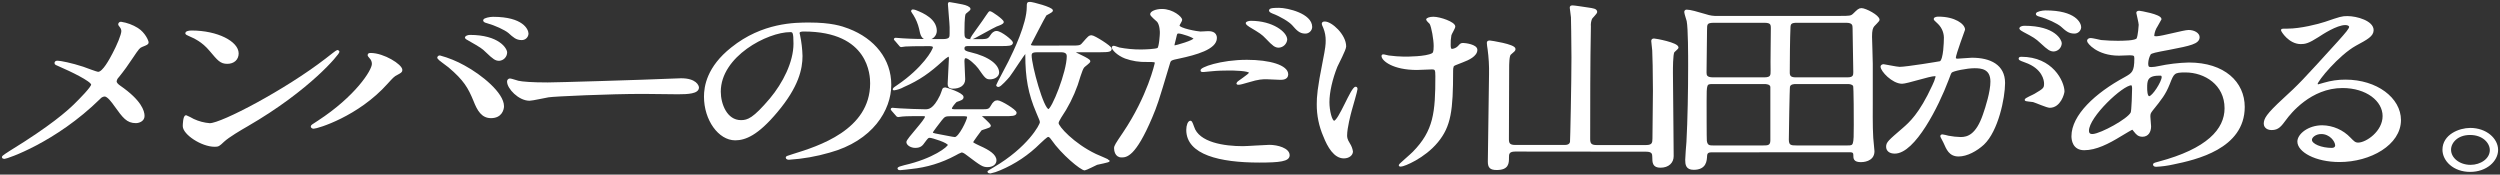
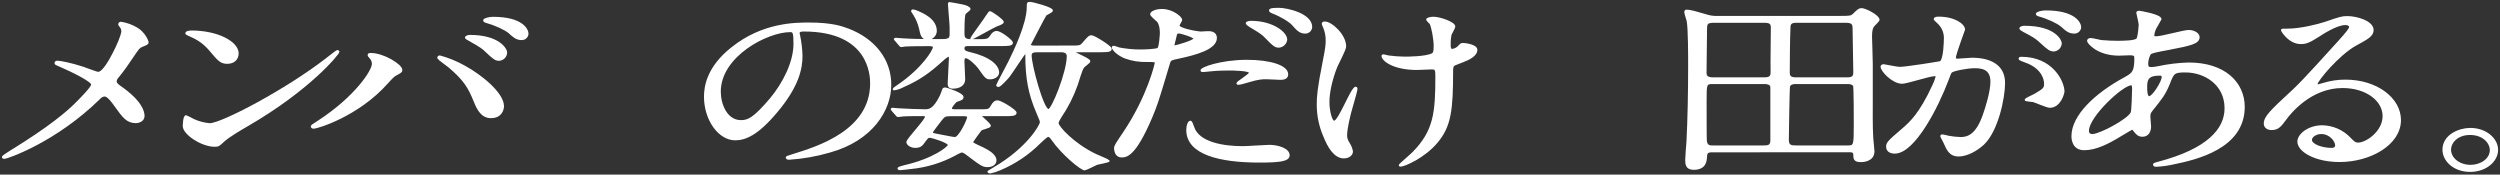
<svg xmlns="http://www.w3.org/2000/svg" fill="none" height="63" viewBox="0 0 902 63" width="902">
  <rect x="0" y="0" width="902" height="63" fill="#333333" stroke="none" />
  <g fill="#fff" stroke="#fff" stroke-linecap="round" stroke-linejoin="round" stroke-width=".63">
    <path d="m29.92 24.37c.874.274 4.816 1.856 5.517 1.856 1.834 0 4.376-4.802 5.423-6.795 1.574-2.953 3.235-6.86 3.235-8.239-.023-.577-.236-1.131-.607-1.574-.267-.412-.527-.621-.527-.823 0-.09.02-.18.057-.262.038-.082.093-.155.161-.214.069-.059.149-.102.236-.127s.178-.031.267-.017c2.08.322 4.074 1.059 5.864 2.166 2.621 1.646 3.762 4.463 3.762 4.946s-.267.614-2.166 1.372c-.96.412-1.228.722-3.502 4.116-1.546 2.372-3.212 4.664-4.99 6.867-.482.451-.791 1.056-.874 1.711 0 .722.787 1.372 1.488 1.856 7.524 5.214 8.579 8.918 8.579 10.637s-1.841 2.267-2.802 2.267c-3.148 0-4.463-1.784-7.524-6.044-.874-1.235-2.542-3.567-3.762-3.567-.356.027-.703.126-1.019.291s-.596.393-.822.669c-16.009 15.72-33.513 21.555-34.3 21.555-.267 0-.614-.072-.614-.347s1.661-1.307 2.715-1.993c14.875-9.127 20.739-14.442 23.187-16.811 2.101-2.058 6.304-6.318 6.304-7.344 0-1.444-8.052-5.221-11.38-6.658-1.661-.722-1.834-.758-1.834-1.097s.173-.549.787-.549c1.09.029 4.939.78 9.142 2.152z" />
    <path d="m89.185 45.298c-2.275 1.307-6.737 3.914-8.579 5.632-1.661 1.574-1.834 1.711-3.148 1.711-4.723 0-11.2-4.39-11.2-7.134 0-.484.087-3.611.874-3.611.903.38 1.781.817 2.629 1.307 1.867.87 3.875 1.398 5.928 1.56 4.289 0 27.439-12.146 42.005-23.403 1.401-1.098 3.849-3.018 4.022-3.018.174 0 .441.202.441.339.022.607-10.218 13.438-32.971 26.617zm-7.178-22.58c-2.361 0-3.235-1.098-6.123-4.528-2.888-3.43-5.51-4.528-7.943-5.625-.347-.144-.787-.347-.787-.621s.722-.621 1.928-.621c9.387 0 16.709 3.914 16.709 7.943.007 2.08-1.509 3.452-3.784 3.452z" />
    <path d="m133.573 20.799c-.527-.614-.613-.722-.613-.96 0-.347.346-.412.787-.412 4.636 0 11.113 4.051 11.113 5.835 0 .614-.44.823-1.574 1.444-1.314.614-1.841 1.3-3.611 3.221-10.586 11.879-25.273 16.197-26.515 16.197-.528 0-.722-.339-.722-.477 0-.274.267-.484 2.455-1.856 13.474-8.781 19.598-18.255 19.598-20.724.006-.42-.072-.837-.23-1.226-.157-.389-.391-.743-.688-1.041zm25.115-.477c3.052.828 5.991 2.026 8.752 3.567 6.21 3.365 14.088 9.813 14.088 14.442 0 1.025-.613 3.979-4.376 3.979-3.148 0-4.643-2.47-6.036-6.037-1.928-4.672-3.503-7.481-9.106-12.218-.614-.484-3.935-2.889-3.935-3.091-.014-.085-.009-.172.017-.255.025-.082.07-.158.129-.22.06-.062.133-.11.214-.139s.168-.039.253-.029zm23.974-1.372c-.019.679-.288 1.328-.756 1.821-.468.493-1.101.796-1.779.851-1.227 0-1.928-.412-4.635-3.018-1.315-1.307-1.928-1.719-6.131-4.116-.874-.484-1.314-.722-1.314-.96s.722-.621 1.487-.621c10.326 0 13.128 4.737 13.128 6.044zm7.705-6.802c-.024.551-.266 1.07-.672 1.444s-.943.571-1.494.549c-1.842 0-2.802-.888-4.55-2.47-1.4-1.17-4.989-2.816-7.878-3.611-.873-.202-1.141-.477-1.141-.722 0-.549 2.167-.96 3.243-.96 10.737.007 12.492 4.448 12.492 5.77z" />
-     <path d="m243.816 28.626c.527 0 1.488-.072 1.928-.072 5.337 0 6.124 2.542 6.124 3.018 0 1.921-3.611 2.13-7.265 2.13-2.014 0-10.766-.137-12.514-.137-12.073 0-32.112.895-34.213 1.235-1.054.137-5.777 1.235-6.831 1.235-3.762 0-7.784-4.253-7.784-6.586-.009-.102.003-.205.035-.302.031-.097.083-.187.15-.264.068-.077.15-.139.242-.184.092-.044.193-.069.295-.074.433 0 2.534.722 2.975.823 1.487.339 5.055.614 10.673.614 2.866 0 33.411-.888 46.185-1.437z" />
    <path d="m288.179 12.014c0 .209.181.484.181.758.511 2.441.803 4.923.873 7.416 0 4.593-1.314 10.976-9.019 20.103-6.997 8.376-11.46 10.023-14.962 10.023-5.777 0-10.94-7.069-10.94-15.439 0-3.611.968-10.572 9.72-17.504 11.113-8.925 22.833-8.925 27.909-8.925 7.943 0 11.64 1.235 14.088 2.166 9.453 3.611 15.23 10.983 15.23 19.973 0 8.99-6.557 19.959-22.053 24.191-4.733 1.379-9.603 2.231-14.522 2.542-.354 0-.881-.072-.881-.484 0-.202.181-.274 2.369-.96 9.098-2.816 28.089-8.716 28.089-25.808 0-2.672-.353-19.013-24.241-19.013-1.754 0-1.841.549-1.841.96zm-28.436 21.071c0 4.463 2.274 10.572 7.611 10.572 2.534 0 4.635-.823 10.672-7.943 4.643-5.56 8.579-13.178 8.579-19.973 0-4.123-.347-4.463-1.488-4.463-8.311-.014-25.374 8.839-25.374 21.808z" />
    <path d="m322.026 39.878c-.267-.339-.354-.412-.354-.477s.087-.209.267-.209c.181 0 2.166.209 2.621.209 2.167.137 7.178.339 9.193.339 1.307 0 3.148 0 5.683-5.214.18-.347.722-1.921.873-2.332.081-.115.19-.206.316-.267.127-.061.267-.088.406-.08.354 0 6.304 1.921 6.304 3.163 0 .722-.527.888-2.361 1.509-.44.412-1.841 1.986-1.841 2.607s.874.614 1.928.614h9.012c2.274 0 2.888 0 3.675-1.444s1.401-1.784 2.167-1.784c1.141 0 6.563 3.293 6.563 4.188s-1.66.888-3.848.888h-8.319c-.173 0-.52 0-.52.209s3.408 2.946 3.408 3.611c0 .484-3.061 1.098-3.321 1.444s-3.069 4.08-3.069 4.412c0 .332.26.549 2.621 1.646 3.415 1.509 5.777 3.091 5.777 4.946 0 1.3-1.228 2.123-2.889 2.123-1.66 0-2.274-.412-7.264-4.181-1.22-.968-1.747-1.105-2.166-1.105-.789.301-1.55.671-2.275 1.105-4.932 2.663-10.344 4.317-15.922 4.867-.722.072-3.242.412-3.849.412-.181 0-.722 0-.722-.274s.787-.549 2.166-.888c10.586-2.405 16.009-6.795 16.009-7.618 0-1.033-5.95-2.888-6.824-2.888-.722 0-.873.202-2.101 1.849-.722 1.033-1.314 1.784-3.148 1.784-1.488 0-2.889-.888-2.889-1.784 0-1.025 6.738-7.893 6.738-9.192 0-.484-.874-.484-1.134-.484-2.542 0-6.044 0-7.265.137-.267 0-1.487.209-1.668.209-.18 0-.346-.137-.606-.484zm1.133-25.324c-.26-.274-.346-.339-.346-.411s.087-.202.26-.202c.44 0 2.274.202 2.628.202 3.149.209 7.525.274 10.326.274h4.109c2.802 0 2.802-.96 2.802-2.405v-2.166c0-1.3-.614-7.546-.614-8.369 0-.209 0-.412.267-.412.268 0 3.849.686 4.549.823 1.401.274 2.708.823 2.708 1.372 0 .339-1.66 1.372-1.747 1.711-.441.895-.441 5.495-.441 6.795 0 1.654.094 2.679 2.629 2.679h2.448c3.242 0 3.856-0 4.816-1.509.527-.823 1.134-1.444 2.015-1.444 1.574 0 5.596 3.3 5.596 3.914 0 .895-1.661.895-3.762.895h-11.64c-1.221 0-2.102-0-2.102 1.235 0 1.025 1.141 1.3 2.282 1.574 7.084 1.654 10.232 4.6 10.232 7.069 0 1.17-1.306 2.13-2.975 2.13-1.307 0-1.574-.339-4.022-3.842-.96-1.307-3.61-3.777-4.722-3.777-.795 0-.795.96-.795 1.444 0 1.025.268 5.56.268 6.448 0 2.058-1.755 3.091-4.116 3.091-1.488 0-1.575-.758-1.575-1.509 0-1.372.441-7.69.441-8.925 0-.549 0-1.097-.614-1.097-.823.507-1.585 1.106-2.274 1.784-4.376 3.979-8.139 6.73-13.829 9.2-1.058.593-2.215.987-3.415 1.163-.087 0-.174-.065-.174-.137 0-.202 1.401-1.098 1.575-1.235 9.019-6.109 12.954-12.767 12.954-13.864 0-.722-1.141-.722-1.928-.722-4.462 0-7.264.065-8.311.137-.492.094-.989.161-1.488.202-.26 0-.347-.137-.614-.477zm14.529-3.365c-.026.773-.35 1.505-.905 2.044s-1.297.841-2.07.845c-1.928 0-2.361-1.444-2.802-3.777-.423-1.787-1.132-3.494-2.101-5.055-.293-.394-.556-.809-.787-1.242 0-.137.087-.274.354-.274.329.021.652.091.96.209 2.889 1.112 7.351 3.206 7.351 7.25zm5.51 30.408c-2.361 0-2.535.274-3.676 1.646-.606.823-3.235 4.116-3.235 4.463 0 .549.26.614 2.535 1.033.967.137 4.99 1.025 5.69 1.025 1.661 0 4.73-6.448 4.73-7.481 0-.549-.354-.686-2.102-.686zm16.276-32.329c-.787.274-8.665 4.737-8.925 4.737-.087 0-.174-.065-.174-.137 0-.202 3.676-5.214 4.376-6.246.26-.339 2.167-3.293 2.362-3.293.614 0 4.73 2.953 4.73 3.611 0 .44-1.055.852-2.369 1.329zm26.783 7.481c3.235 0 3.61 0 4.549-1.163 2.015-2.267 2.166-2.542 3.062-2.542.895 0 6.91 3.777 6.91 4.528s-.52.96-3.762.96h-8.225c-1.047 0-1.22.072-1.22.274 0 .412 5.51 2.477 5.51 3.3 0 .412-1.928 1.711-2.167 2.058-.787.888-2.014 5.488-2.361 6.383-1.47 4.151-3.47 8.095-5.95 11.734-.722 1.17-.968 1.719-.968 2.166 0 1.3 5.604 7.546 13.655 11.395.787.339 4.81 2.058 4.81 2.166 0 .339-3.763.96-4.369 1.163-.441.209-4.03 1.993-4.376 1.993-1.228 0-8.138-5.632-11.814-10.983-.527-.722-.881-1.098-1.401-1.098-.519 0-2.455 1.921-3.061 2.47-4.117 4.104-8.993 7.368-14.356 9.611-1.093.488-2.236.856-3.408 1.098-.354 0-.722-.072-.722-.347 0 0 1.22-.823 2.007-1.235 12.428-7.272 16.89-15.576 16.89-16.536 0-.484-.086-.823-1.314-3.611-2.888-6.73-3.935-12.42-3.935-20.797 0-.274 0-.621-.347-.621s-4.816 7.069-5.863 8.377c-.614.758-3.156 3.567-3.763 3.567-.353 0-.527-.137-.527-.339s3.762-7.142 4.376-8.441c1.834-3.712 6.651-13.59 6.651-19.771 0-1.372 0-1.509.874-1.509.873 0 7.943 1.856 7.943 2.816 0 .412-2.015 1.3-2.275 1.509-.527.686-5.69 10.774-5.69 10.832 0 .614 1.133.614 2.274.614zm-11.554 1.784c-1.661 0-2.802.072-2.802 1.444 0 3.611 4.376 19.699 6.391 19.699 1.401 0 6.91-13.662 6.91-19.425 0-1.646-1.66-1.719-2.534-1.719z" />
    <path d="m405.397 48.041c9.019-13.381 11.553-25.187 11.553-25.274 0-.722-.347-.722-3.148-.722-2.652.085-5.296-.334-7.792-1.235-2.794-1.098-4.549-3.026-4.549-3.712 0-.202.267-.274.354-.274.346 0 1.661.549 2.007.621 2.568.489 5.177.731 7.792.722 1.314 0 5.509-.137 6.21-.614.7-.477.967-5.149.967-5.632s0-2.888-1.054-4.253c-.346-.339-2.448-2.058-2.448-2.535 0-.722 1.661-1.581 3.936-1.581 3.942 0 7.004 2.816 7.004 3.611 0 .339-.967 1.711-.967 2.058 0 1.3 7.004 2.47 7.878 2.47.354 0 2.274-.137 2.715-.137.722 0 2.888 0 2.888 2.166 0 3.841-7.437 5.835-13.214 7.069-2.975.614-3.329.722-3.676 1.921-4.462 14.962-4.549 15.027-6.39 19.497-6.037 14.276-9.186 14.276-10.832 14.276-2.094 0-2.361-2.267-2.361-3.018s.419-1.437 3.127-5.423zm18.471-31.361c.433 0 7.084-1.856 7.084-2.744 0-.686-4.723-2.166-5.69-2.166-.52 0-.788.144-.961.83-.346 1.372-.347 1.574-.787 3.221-.087.448-.173.859.354.859zm6.65 29.101c1.834 5.972 11.287 7.272 17.937 7.272 1.488 0 8.139-.477 9.539-.477 2.975 0 6.998 1.163 6.998 3.43 0 1.921-3.235 2.332-10.673 2.332-14.175 0-25.996-2.816-25.996-11.46 0-1.581.52-3.018 1.221-3.018.361 0 .88 1.711.974 1.921zm19.338-23.887c8.312 0 14.616 1.921 14.616 4.939 0 1.654-1.842 1.654-2.542 1.654-.701 0-4.203-.209-4.903-.209-1.574 0-2.889 0-6.499 1.098-2.166.621-3.062.895-3.676.895-.18 0-.44 0-.44-.209 0-.476 4.549-3.083 4.549-3.841 0-1.033-6.21-1.098-7.524-1.098-1.928 0-4.289.065-6.297.274-.527.065-2.542.274-2.888.274-.347 0-.722 0-.787-.137-.585-.895 7.026-3.639 16.391-3.639zm14.262-7.618c-.073.685-.386 1.321-.883 1.798-.496.477-1.145.763-1.832.809-1.221 0-1.921-.477-4.463-3.156-1.487-1.581-2.274-2.058-5.95-4.253-.347-.209-1.22-.823-1.22-1.098s.787-.549 1.574-.549c7.777 0 12.774 3.979 12.774 6.448zm9.012-4.528c-.014.285-.084.564-.206.821-.122.258-.293.488-.505.68-.211.191-.458.339-.726.434-.269.096-.553.137-.838.123-1.921 0-2.975-1.307-4.376-2.888-1.134-1.307-4.463-3.293-7.264-4.333-.874-.347-1.047-.621-1.047-.823 0-.621 2.014-.621 3.321-.621 2.983.014 11.641 2.007 11.641 6.607z" />
    <path d="m485.379 16.747c0 1.17-2.715 6.181-3.149 7.221-1.754 4.398-2.888 9.2-2.888 12.904 0 3.091.96 7.004 2.007 7.004 1.842 0 6.304-12.276 7.792-12.276.26 0 .347.274.347.484 0 .549-1.748 6.499-2.095 7.755-.346 1.256-1.668 6.311-1.668 8.99 0 .621 0 1.444 1.055 3.091.539.83.896 1.766 1.047 2.744 0 1.097-1.134 2.166-2.975 2.166-3.322 0-5.597-3.914-7.084-7.691-1.593-3.642-2.4-7.579-2.369-11.554 0-2.672.181-5.56 2.167-15.511.967-4.802 1.054-6.037 1.054-7.409.023-1.6-.274-3.188-.874-4.672-.44-1.025-.527-1.163-.527-1.372s0-.549.722-.549c2.361-.043 7.438 4.556 7.438 8.672zm38.589 8.853c0 14.211-.722 19.836-5.423 25.534s-11.987 8.665-13.128 8.665c-.173 0-.44 0-.44-.209s4.289-3.842 4.989-4.6c7.619-7.755 8.225-14.442 8.225-27.519 0-2.332-.173-2.744-1.574-2.744-.874 0-4.723.202-5.423.202-8.579 0-12.428-3.293-12.428-4.73-.001-.035.004-.071.016-.104s.031-.064.055-.089c.025-.026.054-.046.087-.06.032-.014.067-.021.103-.021.527 0 1.4.339 2.014.412 1.83.24 3.672.377 5.517.412 1.307 0 7.871 0 10.232-1.242.441-.274.795-.542.795-2.889 0-2.347-.795-6.932-1.495-8.167-.174-.202-1.221-1.163-1.221-1.372 0-.339 1.048-.722 2.275-.722 2.448 0 7.611 1.849 7.611 3.221 0 .549-1.314 2.607-1.401 3.091-.211 1.177-.298 2.372-.26 3.567 0 1.17.174 1.719.874 1.719.86-.101 1.66-.488 2.275-1.098.873-.96.873-1.033 1.754-1.033.607 0 4.723.484 4.723 2.166 0 2.065-2.975 3.437-4.99 4.188-2.708 1.033-3.235 1.235-3.495 1.581-.209.59-.3 1.216-.267 1.841z" />
-     <path d="m546.666 54.365c-2.542 0-2.542 1.3-2.542 2.47 0 1.993 0 4.188-4.108 4.188-2.275 0-2.889-.722-2.889-2.744 0-4.947.434-26.906.434-31.44.065-3.051-.109-6.103-.52-9.127-.131-.716-.221-1.44-.268-2.166 0-.477.087-.614.788-.614.267 0 8.925 1.3 8.925 2.744 0 .477-.26.686-1.574 1.784-.723.484-.723 3.914-.723 5.214 0 4.051-.086 21.894-.086 25.534 0 1.372.267 2.405 2.542 2.405h17.677c.722 0 2.166 0 2.448-1.372.086-.412.527-21.62.527-30.545 0-6.109-.181-13.864-.181-14.442 0-.578-.433-2.953-.433-3.437s.173-.549.787-.549 4.549.621 5.51.758c1.841.274 2.975.412 2.975 1.3 0 .412-1.661 1.993-1.834 2.34-.381.933-.532 1.943-.441 2.946-.26 12.702-.26 29.036-.26 40.633 0 1.784.722 2.405 2.629 2.405h17.85c2.448 0 2.621-1.098 2.621-2.744 0-2.679.174-14.688.174-17.092 0-5.907-.174-13.792-.26-14.623 0-.477-.347-2.888-.347-3.358s.173-.621.722-.621 8.485 1.444 8.485 2.953c0 .274-1.401 1.372-1.488 1.574-.527.968-.527 5.972-.527 7.553 0 3.091.181 16.818.181 19.627 0 1.646.086 8.99.086 10.434 0 2.166-1.574 3.842-4.462 3.842-2.542 0-2.629-1.509-2.629-3.611 0-1.105-.173-2.166-2.534-2.166z" />
    <path d="m617.881 54.643c-1.048 0-2.167 0-2.275 1.509-.087 1.784-.174 4.802-4.549 4.802-2.542 0-2.716-1.646-2.716-3.293 0-.96.354-5.423.441-6.448.433-7.943.614-18.775.614-27.389 0-3.611 0-13.59-.527-16.262-.087-.484-.874-2.679-.874-3.228-.008-.071.001-.144.024-.212.023-.068.06-.13.11-.182.049-.052.109-.093.176-.12s.138-.039.21-.035c1.314 0 3.762.722 6.918 1.646 1.405.487 2.89.698 4.375.621h43.673c3.936 0 4.376 0 5.337-.895 1.487-1.444 1.928-1.921 2.801-1.921 1.401 0 6.211 2.47 6.211 3.914 0 .339-1.575 1.784-1.835 2.123-.613.722-.881 1.719-.881 3.986 0 .274.268 8.232.268 9.813v13.655c0 1.719-.087 9.127.173 13.041 0 .722.44 4.051.44 4.802 0 3.575-4.116 3.611-4.549 3.611-2.455 0-2.455-1.025-2.455-2.332s-1.047-1.235-2.015-1.235zm18.724-26.422c2.628 0 2.541-1.17 2.541-2.751-.086-2.166.087-12.832.087-15.236 0-1.509-.173-2.332-2.715-2.332h-18.053c-2.888 0-2.888.722-2.888 3.156 0 2.202-.173 12.702-.173 15.099 0 1.033.173 2.065 2.621 2.065zm-18.551 1.784c-2.621 0-2.621.202-2.621 6.586 0 2.332 0 13.662.086 14.276.26 1.921 1.401 1.921 2.448 1.921h18.291c1.488 0 2.802 0 2.802-2.123v-19.36c-.181-1.235-1.842-1.3-2.455-1.3zm29.931 0c-.614 0-2.101 0-2.455 1.163-.174.412-.433 18.19-.433 19.222 0 2.332 1.133 2.397 3.061 2.397h18.464c2.448 0 2.535-.202 2.535-7.683 0-1.719 0-13.662-.26-14.211-.433-.722-1.401-.888-2.166-.888zm18.637-1.784c2.275 0 2.362-1.098 2.362-2.202 0-1.711-.26-15.511-.26-15.85 0-1.098-.087-2.267-2.629-2.267h-17.778c-2.007 0-2.534.484-2.621 1.784-.181 3.611-.267 12.565-.267 16.543 0 1.581.881 1.993 2.542 1.993z" />
    <path d="m678.812 24.027c0-.274.354-.549.788-.549.267 0 4.816.96 5.776.96 2.542 0 14.529-1.993 14.702-2.058 1.488-.823 1.575-7.755 1.575-8.102.084-1.071-.066-2.148-.44-3.156-.375-1.008-.964-1.922-1.727-2.679-1.307-1.235-1.487-1.372-1.487-1.574 0-.484 1.054-.549 1.401-.549 5.863 0 9.279 2.607 9.279 4.39 0 .065-3.329 8.853-3.329 10.16 0 .412.354.614.967.614.434 0 4.463-.339 5.163-.339 6.557 0 11.634 2.47 11.634 8.781 0 5.423-2.448 17.229-7.525 22.031-2.448 2.267-5.95 4.188-8.925 4.188-3.235 0-4.116-2.405-5.163-4.737-.173-.477-1.134-2.058-1.134-2.26s.174-.347.434-.347c.731.118 1.454.279 2.166.484 1.472.279 2.965.438 4.463.477 2.541 0 5.776-.96 8.311-8.369.968-2.751 2.715-8.312 2.715-11.944 0-4.809-3.502-5.149-6.037-5.149-2.802 0-7.791 1.025-8.405 1.647-.347.347-.433.614-1.307 2.953-3.502 9.33-11.994 26.212-19.078 26.212-1.928 0-2.802-.96-2.802-2.166 0-1.444.614-1.986 5.864-6.499 2.361-2.058 6.036-5.214 10.766-15.511.523-1.026.932-2.106 1.221-3.221 0-.209-.087-.549-.614-.549-1.921 0-10.059 2.744-11.814 2.744-3.408-.051-7.438-4.376-7.438-5.885zm60.737 14.55c-.968 0-4.99-1.784-5.95-2.058-.614-.137-2.802-.209-2.802-.484 0-.412 2.888-1.574 3.408-1.921 3.242-1.921 3.611-2.166 3.611-3.979 0-1.17-.614-5.632-7.084-7.893-.722-.274-2.102-.722-2.102-1.033 0-.412.347-.412.614-.412 11.2 0 15.222 8.665 15.309 12.146-.022.823-1.329 5.632-5.004 5.632zm4.022-22.992c-.019.679-.289 1.328-.756 1.821-.468.493-1.102.796-1.779.851-1.228 0-1.928-.411-4.643-2.946-1.748-1.646-2.621-2.166-6.21-4.051-.44-.209-1.314-.758-1.314-1.033 0-.274.722-.614 1.487-.614 11.2 0 13.215 5.149 13.215 5.972zm7.004-5.777c-.026.55-.268 1.068-.674 1.441-.405.373-.941.571-1.492.552-1.928 0-2.889-.895-4.643-2.47-1.401-1.17-4.896-2.816-7.785-3.611-.873-.202-1.14-.477-1.14-.686 0-.549 2.101-.96 3.148-.96 10.831-.022 12.586 4.441 12.586 5.741z" />
    <path d="m765.113 48.877c-4.463 2.744-8.926 5.004-13.128 5.004-3.936 0-4.29-3.495-4.29-4.73 0-7.416 8.406-15.309 19.078-21.071 2.716-1.516 3.611-2.13 3.611-7.004 0-1.098-.26-1.444-1.928-1.444-.174 0-3.322.137-3.936.137-7.784 0-11.199-4.398-11.199-5.011 0-.412.346-.722 1.047-.722.527 0 3.155.614 3.675.722 2.166.202 4.289.274 5.95.274s6.651 0 7.178-1.033.787-4.802.787-5.055c0-.722-.874-4.188-.874-4.333 0-.347.441-.412.787-.412.174 0 7.698 1.235 7.698 2.744 0 .072-1.307 2.267-1.394 2.405-.674 1.007-1.095 2.161-1.227 3.365 0 .549.086.686 1.133.686 1.842 0 9.893-2.267 11.554-2.267 2.101 0 3.676 1.098 3.676 2.267 0 2.166-3.149 2.809-10.586 4.253-5.164.96-6.499 1.235-7.005 1.784-.58 1.031-.909 2.183-.96 3.365 0 1.574.44 1.711 1.487 1.711.854-.034 1.703-.147 2.535-.34 3.599-.771 7.261-1.208 10.94-1.307 12.781 0 19.865 6.932 19.865 15.72 0 14.89-17.41 18.775-25.555 20.45-1.985.447-4.005.722-6.037.823-.52 0-.874-.137-.874-.477s.722-.484 1.748-.758c17.59-4.665 24.067-11.871 24.067-19.562 0-8.665-7.351-13.243-14.442-13.243-4.203 0-4.376.412-5.957 4.463-1.488 3.704-2.889 5.423-6.037 9.329-.874 1.105-.96 1.444-.96 2.477 0 .549.26 3.018.26 3.495 0 1.856-.874 3.437-2.795 3.437-1.487 0-2.101-.83-2.715-1.581s-.722-.96-.96-.96c-.239 0-2.73 1.502-4.217 2.397zm3.935-8.167c.354-.722.527-7.9.527-8.665 0-.412 0-1.581-.614-1.581-3.235 0-15.575 11.554-15.575 16.68 0 .96.44 1.647 1.841 1.509 2.975-.274 12.601-5.474 13.821-7.943zm9.893-13.72c-4.557 0-4.557 2.332-4.557 4.73 0 .621 0 3.3 1.055 3.3 1.314 0 4.809-5.423 4.809-7.221-.012-.261-.103-.513-.26-.722-.339-.104-.696-.136-1.047-.094z" />
    <path d="m859.957 41.879c0-5.625-6.037-10.434-14.789-10.434-11.554 0-18.991 9.387-20.566 11.554-1.747 2.332-2.621 3.611-4.982 3.611-2.101 0-2.542-1.372-2.542-1.921 0-1.719.722-3.228 6.911-8.925 5.69-5.214 6.564-6.109 19.778-20.659 2.888-3.221 4.116-4.665 4.116-5.423 0-.477-.614-.96-1.661-.96-3.242 0-8.405 3.43-9.892 4.398-3.503 2.26-4.723 2.47-6.211 2.47-4.116 0-6.831-4.398-6.831-4.737 0-.209.267-.209 2.102-.209 4.643 0 11.113-1.646 13.568-2.47 5.423-1.849 6.037-2.058 7.943-2.058 3.502 0 9.192 1.719 9.192 4.737 0 1.993-2.014 3.091-6.21 5.351-6.304 3.502-14.001 12.904-14.001 14.074.02.126.083.242.177.328.095.086.215.139.343.148.527-.137 1.668-.477 2.166-.614 2.5-.744 5.096-1.114 7.705-1.098 11.2 0 19.684 6.499 19.684 14.276 0 8.716-10.759 14.825-21.872 14.825-8.665 0-14.876-3.611-14.876-7.069 0-2.477 3.676-5.56 8.666-5.56 1.872.03 3.719.434 5.432 1.188 1.714.754 3.26 1.843 4.547 3.202 1.221 1.235 1.748 1.856 2.975 1.856 3.004 0 9.128-4.188 9.128-9.878zm-22.451 6.167c-2.101 0-3.675 1.307-3.675 2.405 0 1.784 3.762 3.228 7.524 3.228.874 0 1.488-.484 1.488-1.235-.036-1.646-2.138-4.398-5.337-4.398z" />
    <path d="m901.001 54.088c0 3.842-3.935 7.618-9.799 7.618-5.863 0-9.647-3.842-9.647-7.69 0-5.214 5.776-7.546 9.712-7.546 5.705 0 9.734 3.704 9.734 7.618zm-16.977-.072c0 3.163 3.235 5.777 7.351 5.777 3.763 0 7.265-2.332 7.265-5.632 0-2.672-2.629-5.777-7.438-5.777-4.643-.007-7.178 2.961-7.178 5.632z" />
  </g>
</svg>